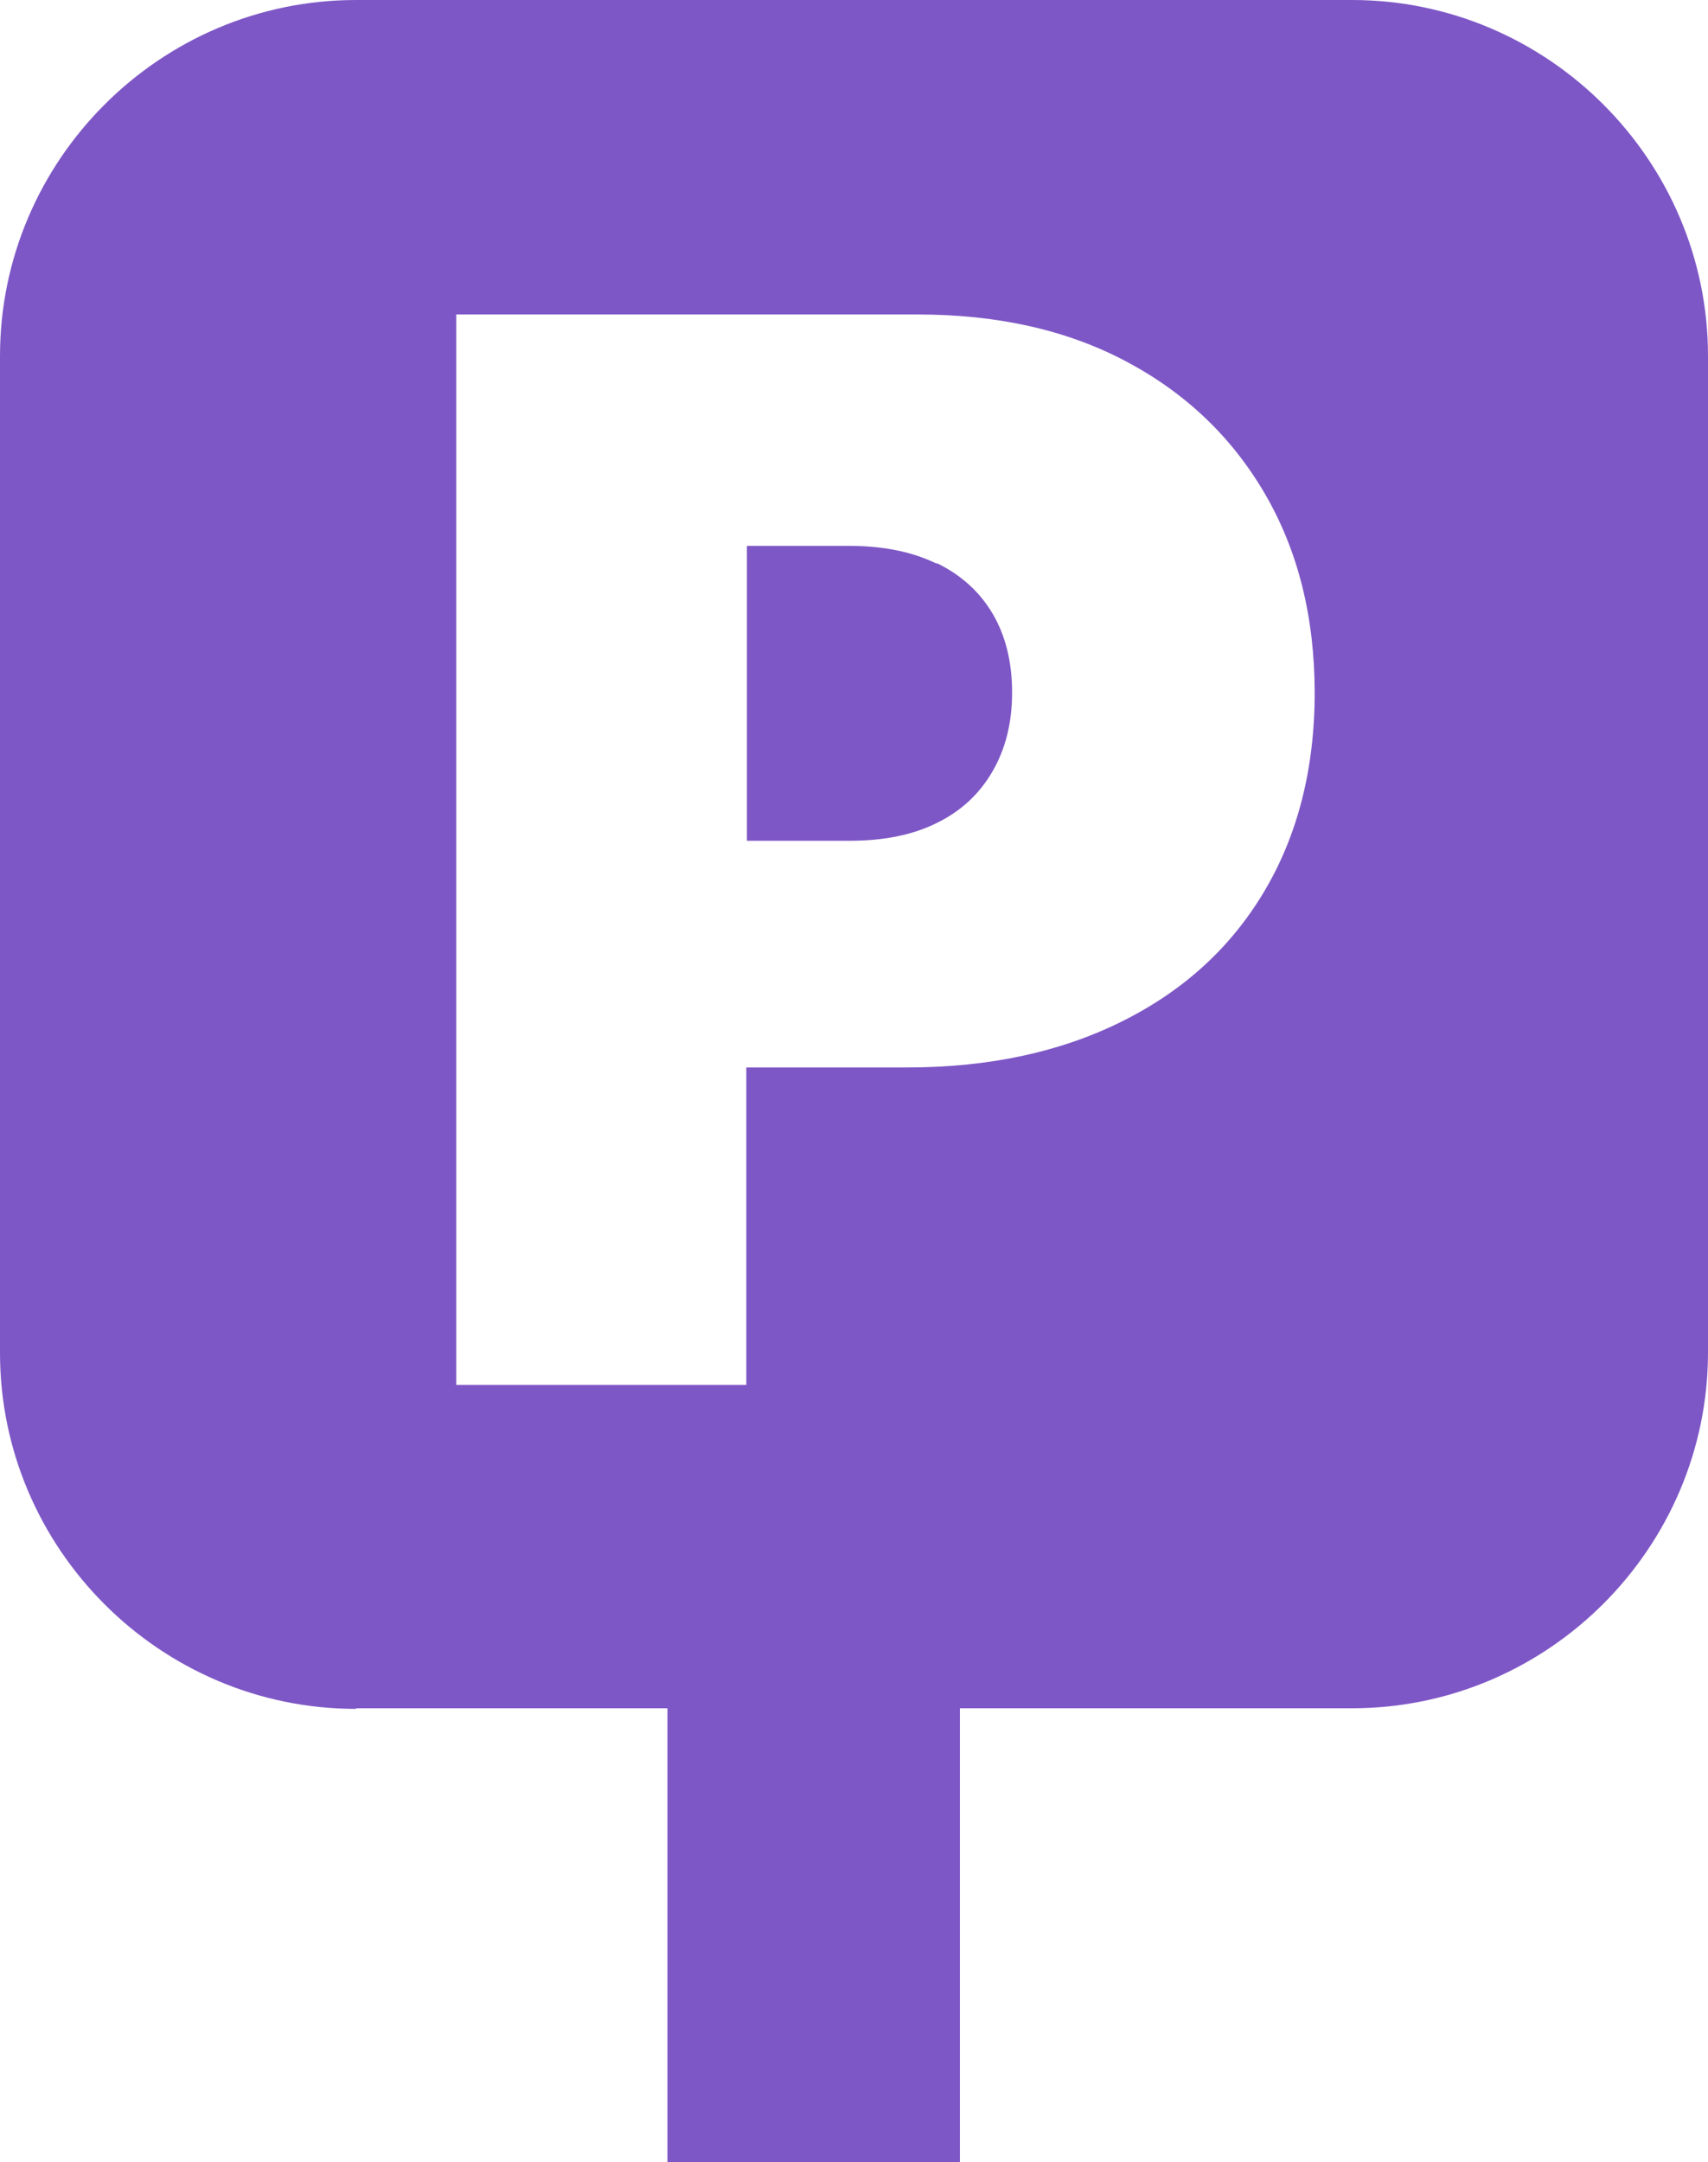
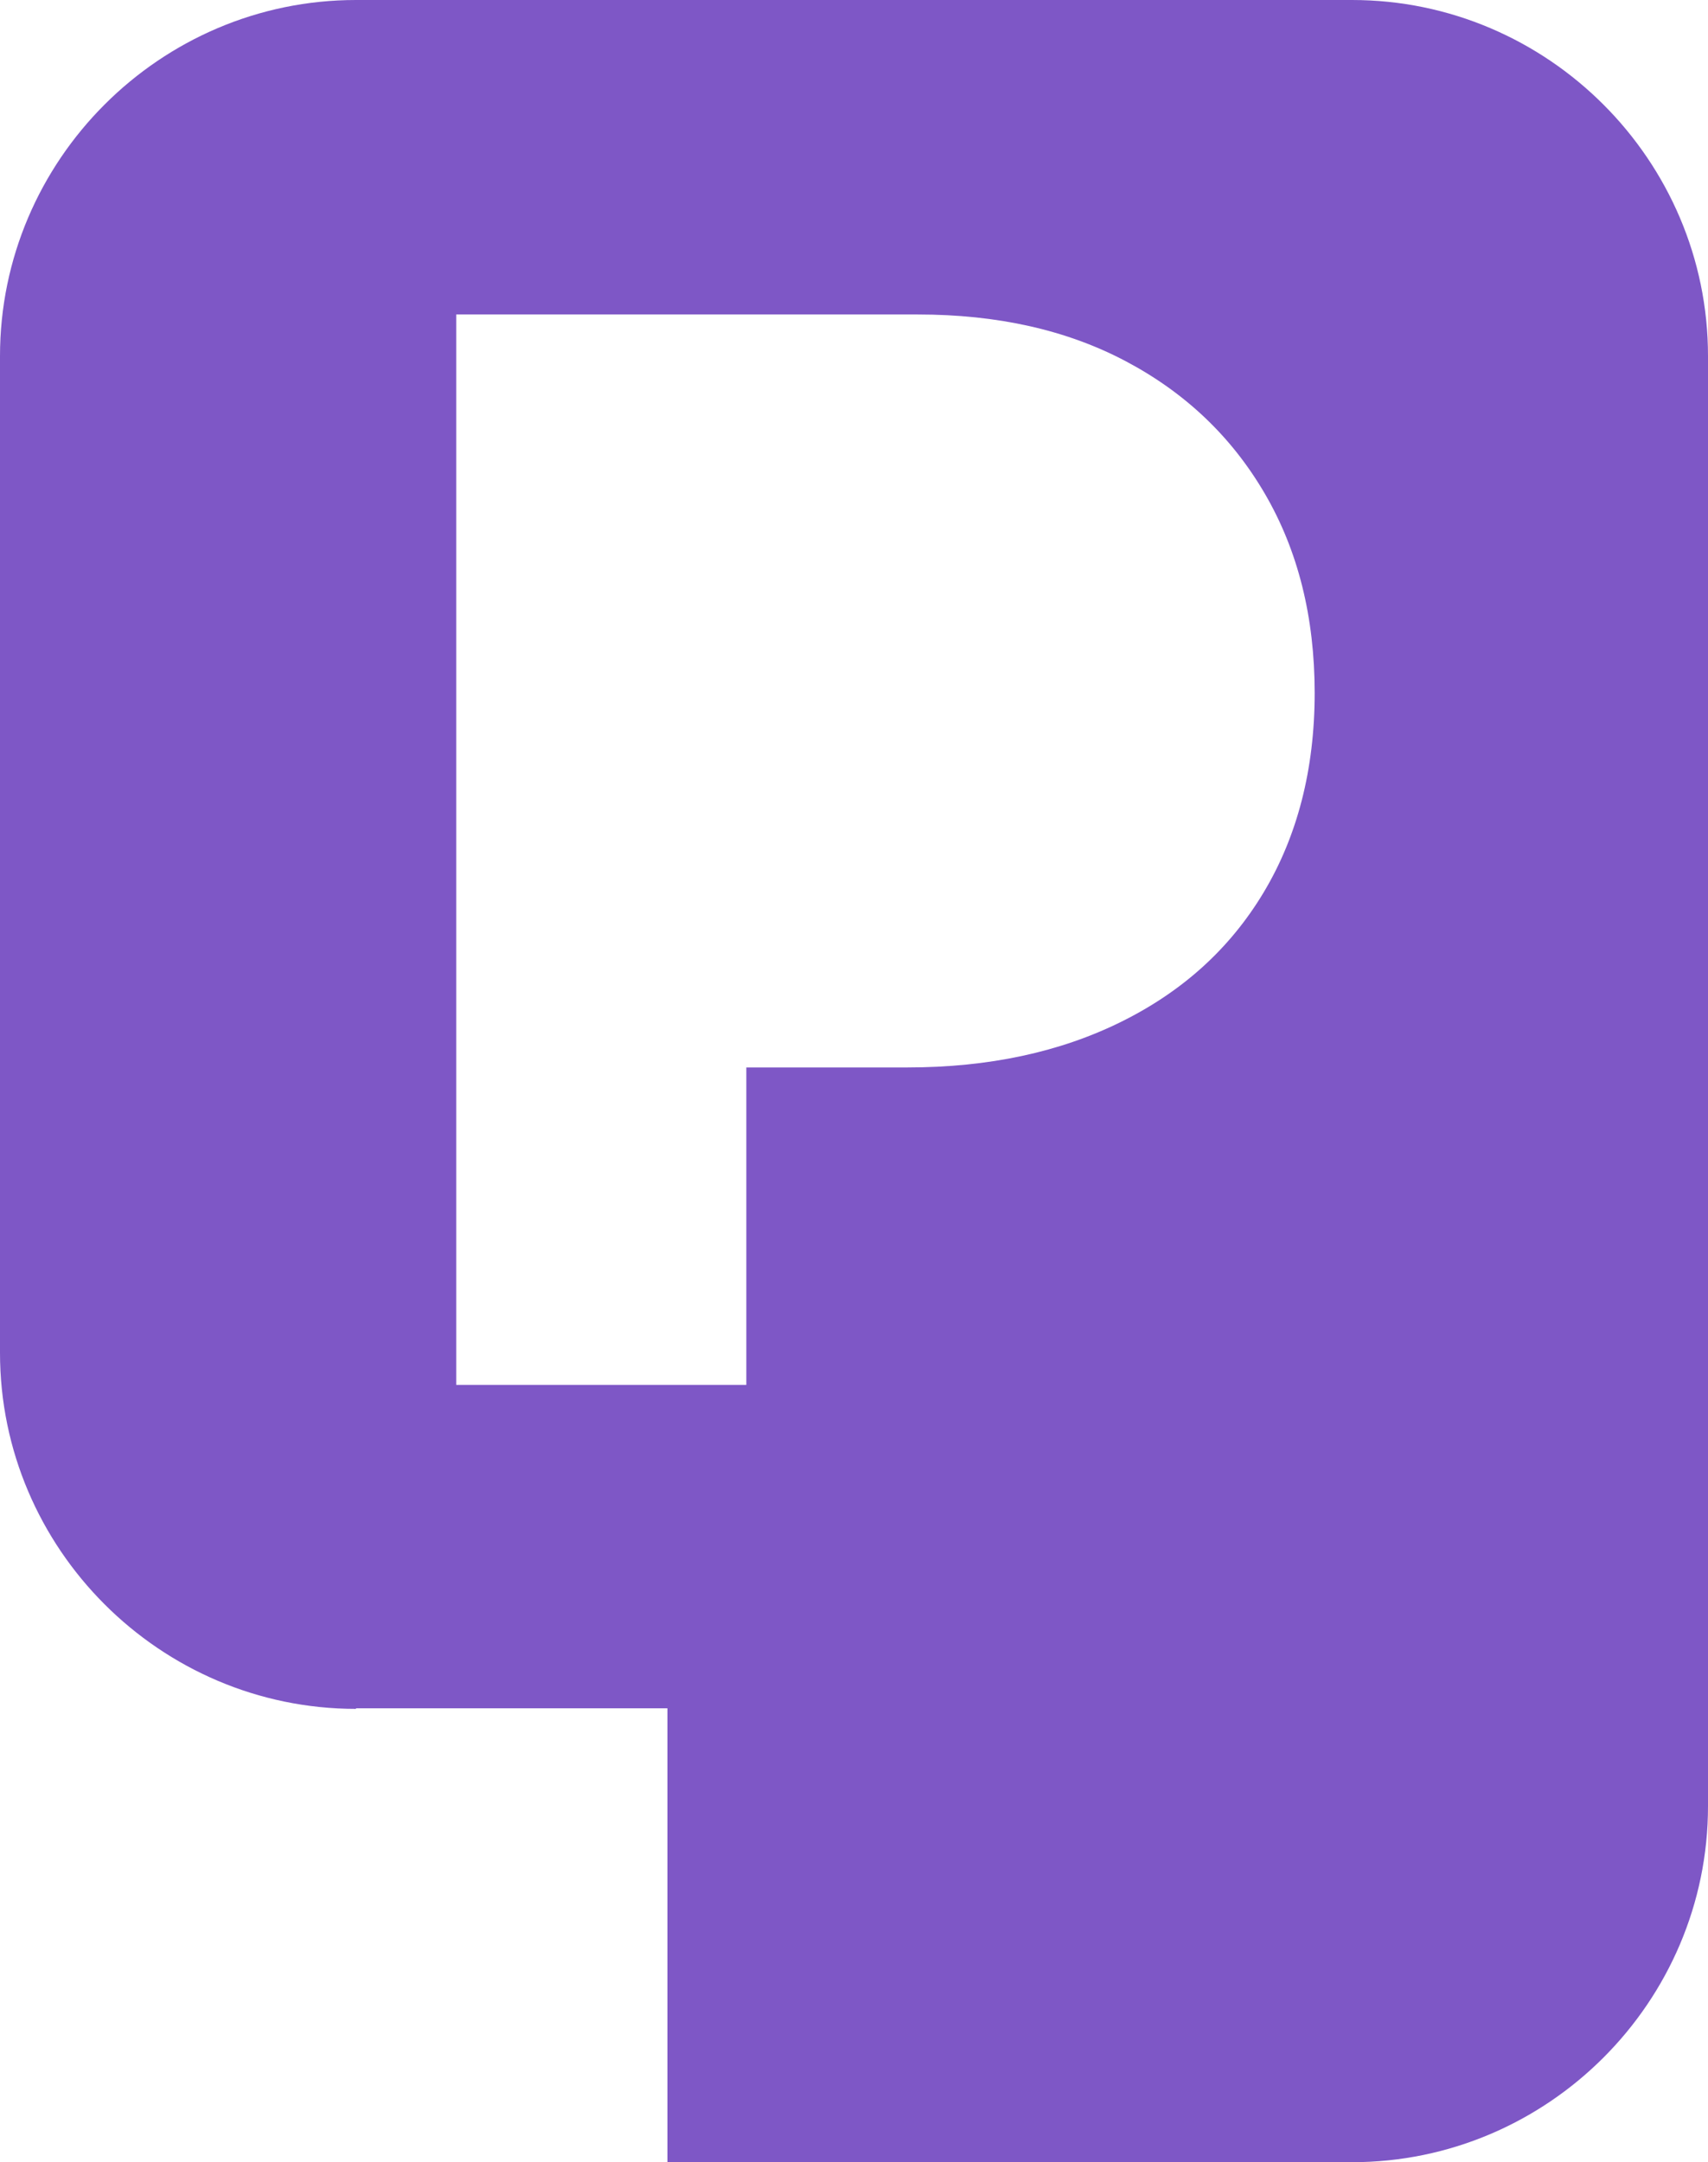
<svg xmlns="http://www.w3.org/2000/svg" id="Livello_1" viewBox="0 0 28.79 36.44">
  <defs>
    <style>.cls-1{fill:#7e57c6}</style>
  </defs>
-   <path d="M15.79 9.5c-.41-.2-.9-.3-1.47-.3h-1.73v4.97h1.73c.58 0 1.07-.1 1.47-.3.41-.2.72-.49.94-.87.22-.38.33-.82.33-1.33s-.11-.96-.33-1.33c-.22-.37-.53-.65-.94-.85" class="cls-1" />
-   <path d="M6 28.79h5.25v7.65h4.93v-7.65h6.61c3.3 0 6-2.7 6-6V6c0-3.3-2.7-6-6-6H6C2.7 0 0 2.7 0 6v16.8c0 3.3 2.7 6 6 6M7.69 5.3h7.78c1.34 0 2.51.26 3.51.79s1.78 1.27 2.34 2.23c.56.96.84 2.08.84 3.36s-.29 2.41-.86 3.36c-.57.95-1.37 1.67-2.4 2.18-1.03.51-2.23.77-3.61.77h-2.71v5.35H7.69V5.3Z" class="cls-1" />
+   <path d="M6 28.79h5.25v7.65h4.93h6.61c3.3 0 6-2.7 6-6V6c0-3.3-2.7-6-6-6H6C2.7 0 0 2.7 0 6v16.8c0 3.3 2.7 6 6 6M7.69 5.3h7.78c1.34 0 2.51.26 3.51.79s1.78 1.27 2.34 2.23c.56.96.84 2.08.84 3.36s-.29 2.41-.86 3.36c-.57.95-1.37 1.67-2.4 2.18-1.03.51-2.23.77-3.61.77h-2.71v5.35H7.69V5.3Z" class="cls-1" />
</svg>